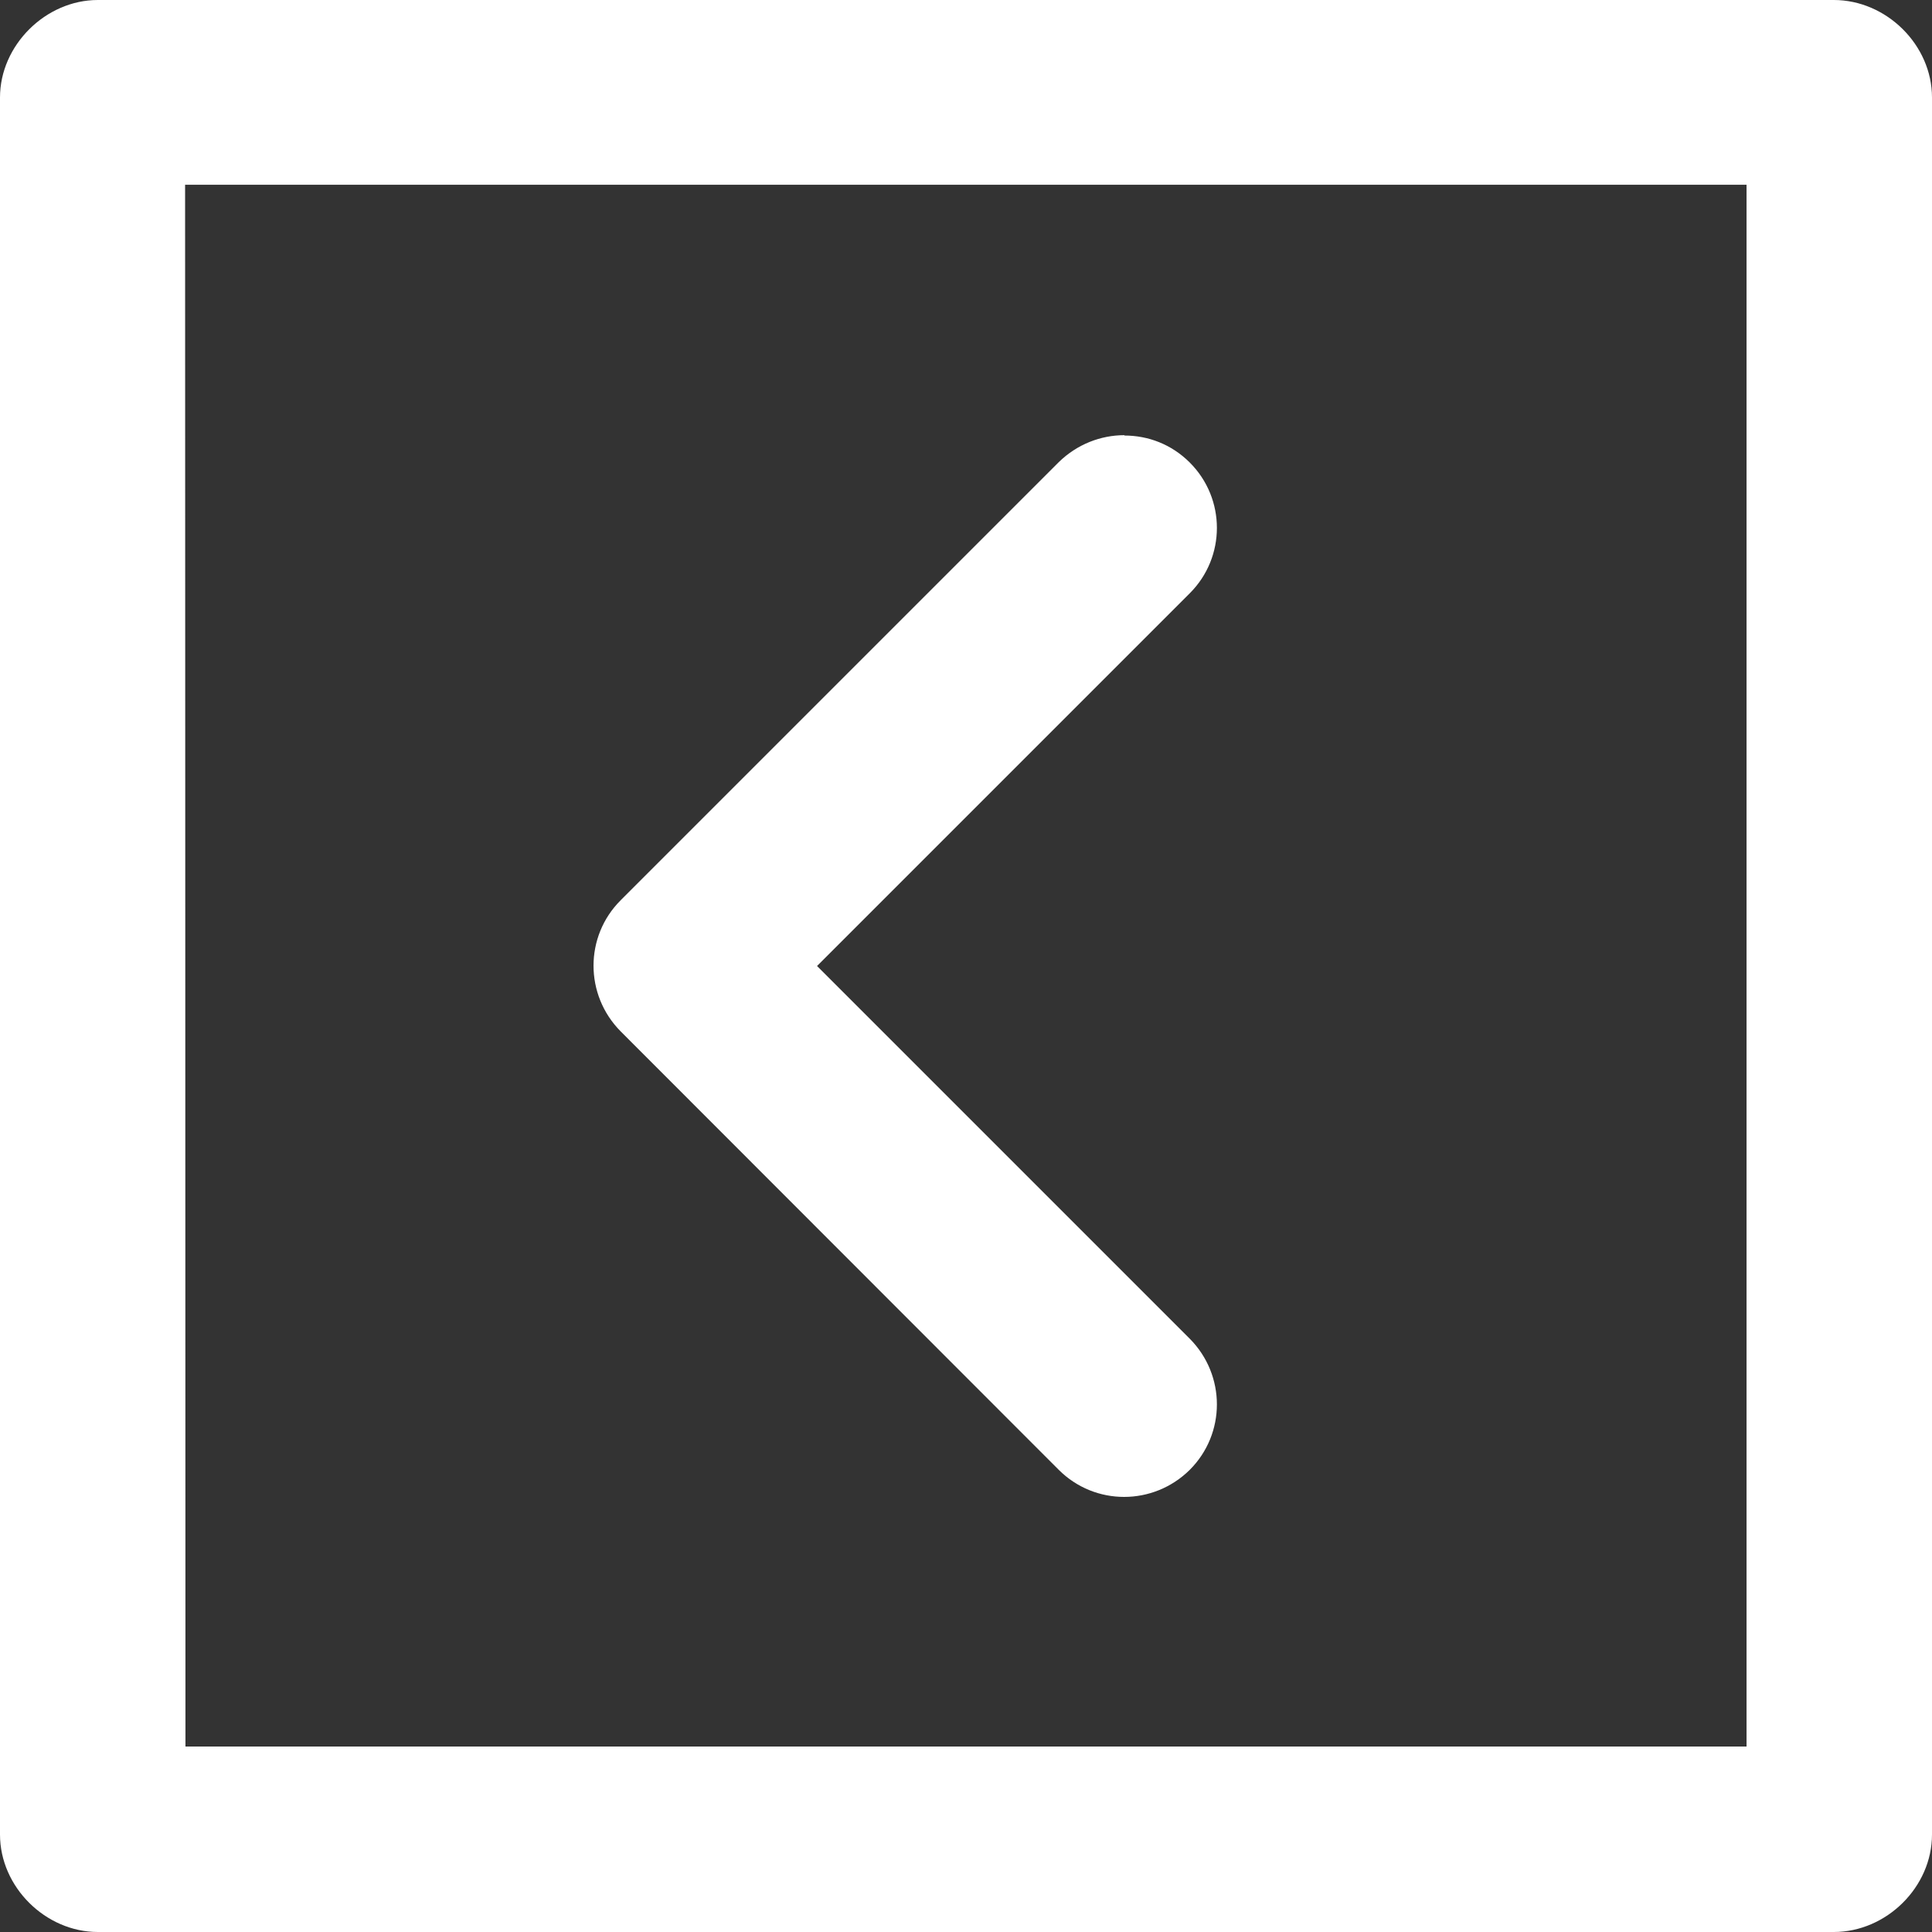
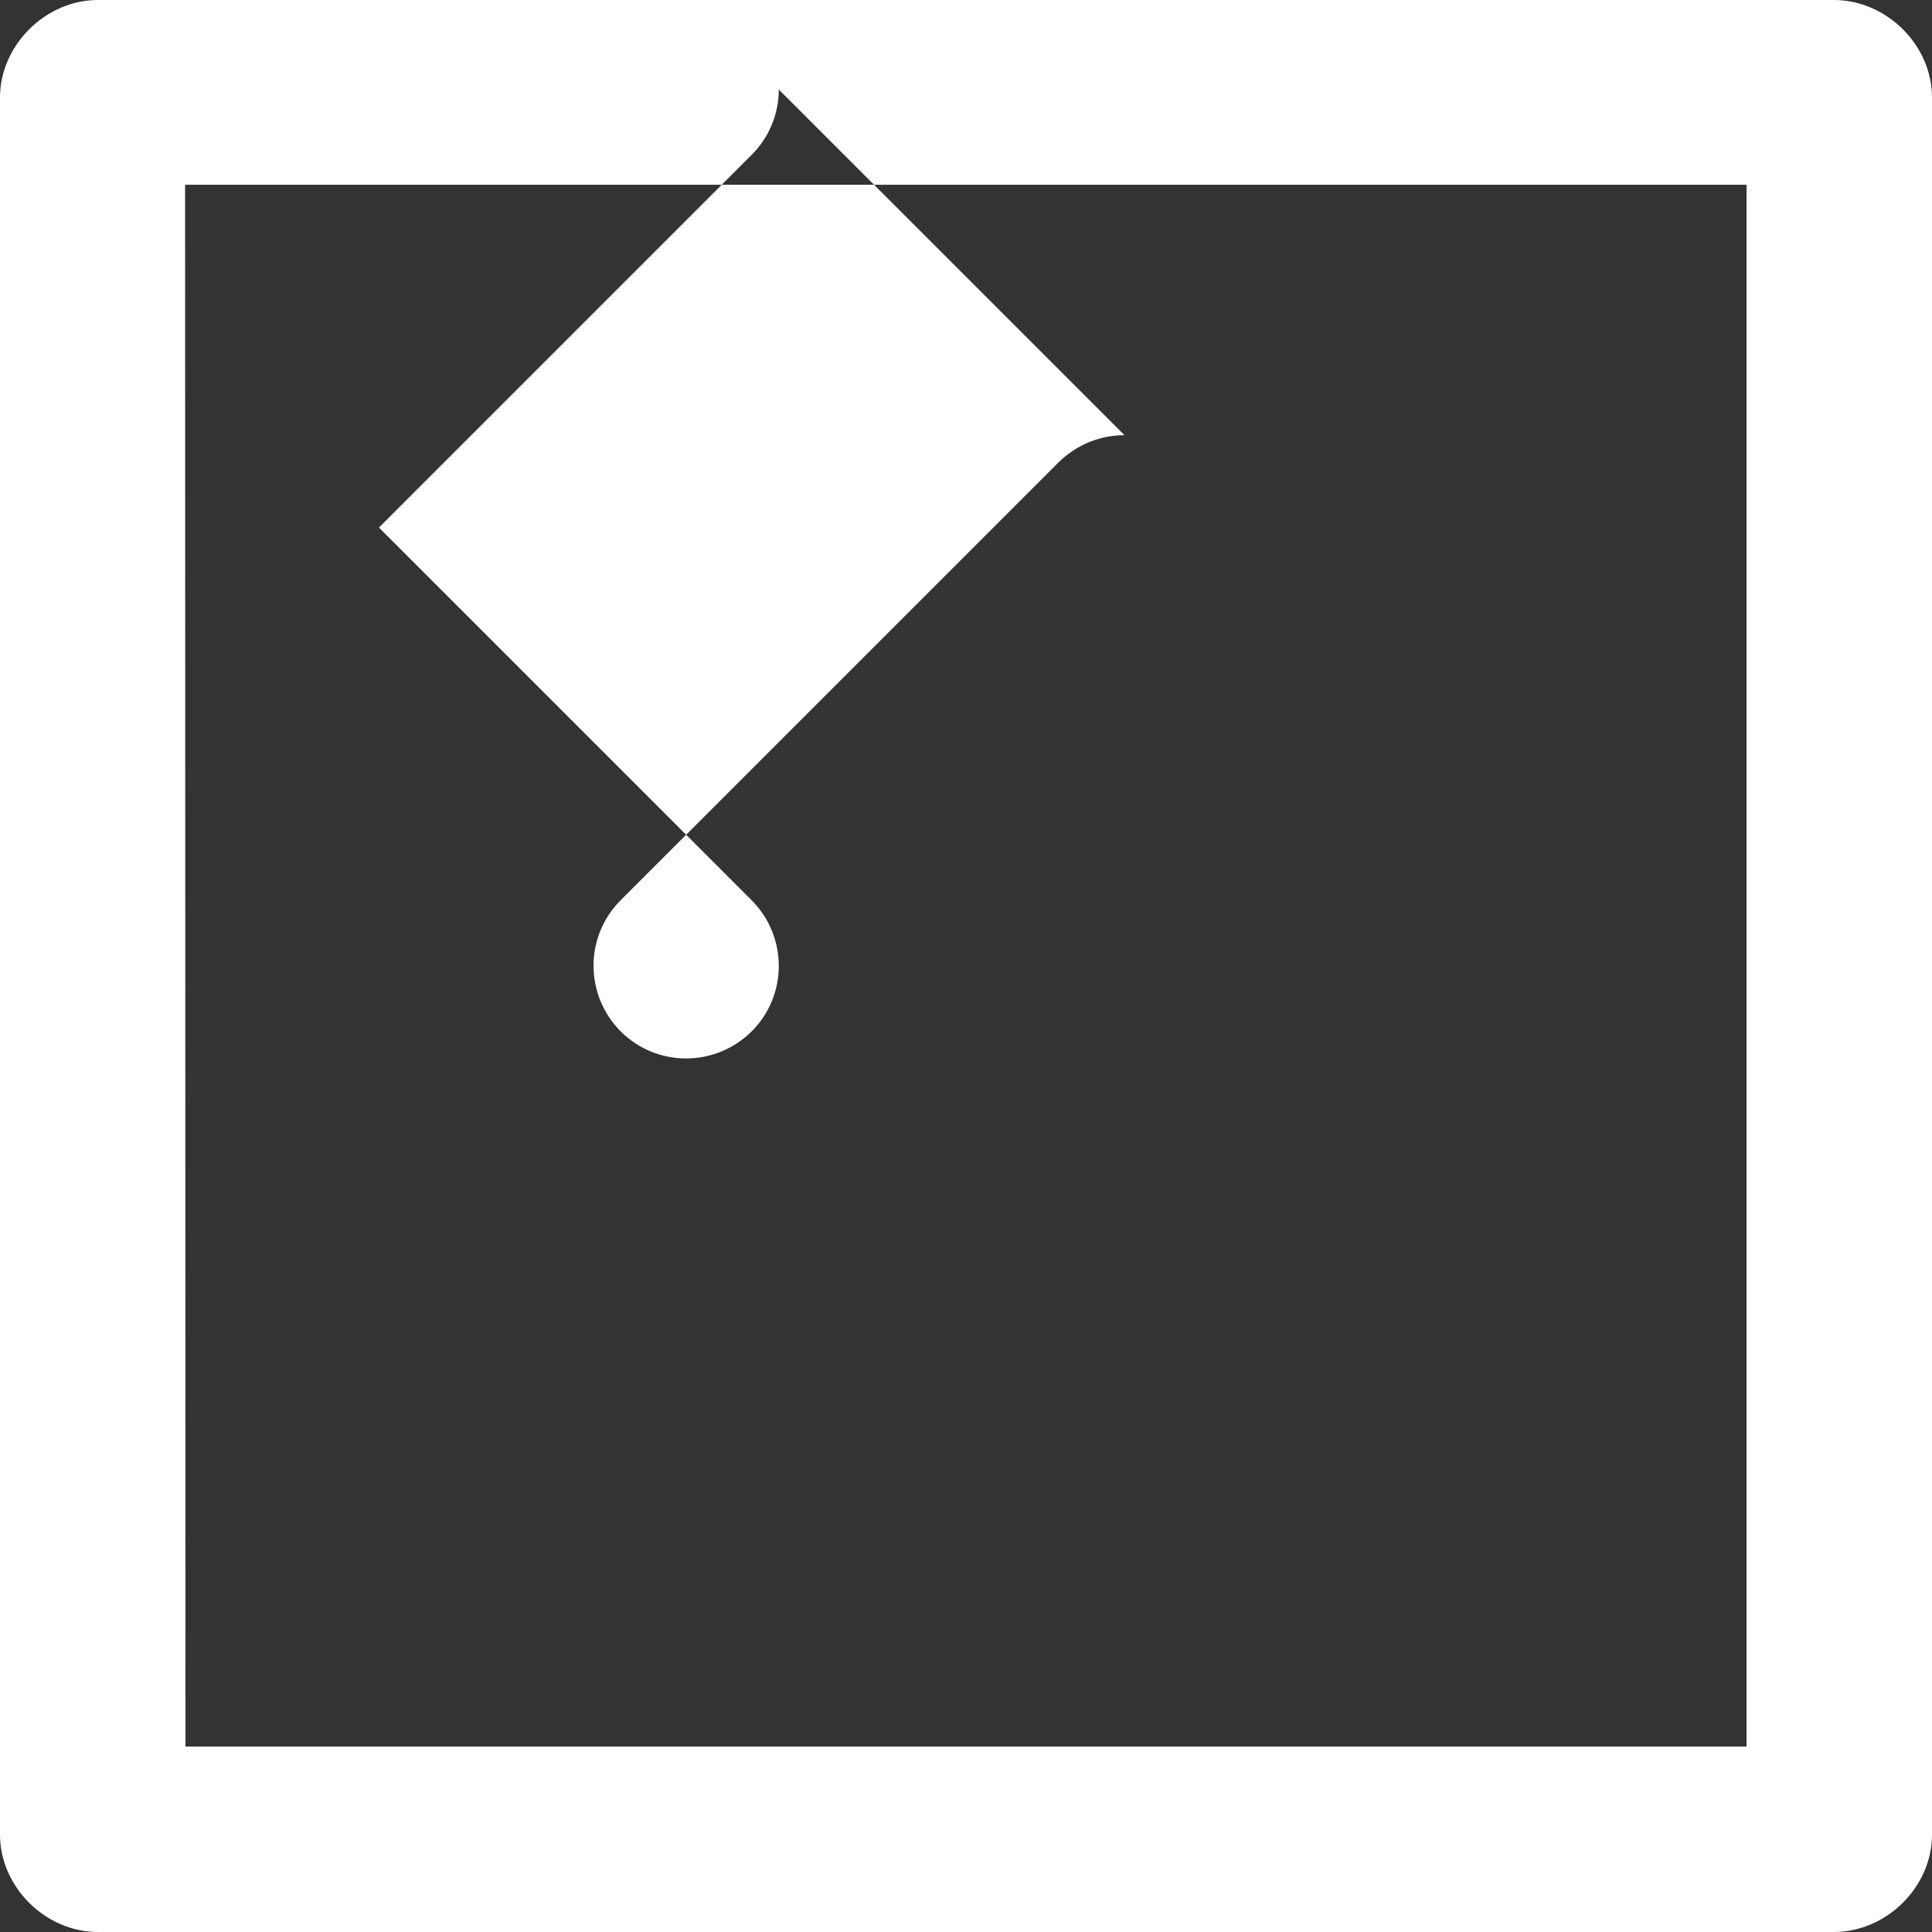
<svg xmlns="http://www.w3.org/2000/svg" xmlns:ns1="http://www.inkscape.org/namespaces/inkscape" xmlns:ns2="http://sodipodi.sourceforge.net/DTD/sodipodi-0.dtd" width="20" height="20" viewBox="0 0 5.292 5.292" version="1.1" id="svg6546" ns1:version="0.92.4 (5da689c313, 2019-01-14)" ns2:docname="wr-site-icon-back-20-white.svg">
  <rect x="0" y="0" width="5.292" height="5.292" fill="#333333" stroke="none" />
  <defs id="defs6540" />
  <ns2:namedview id="base" pagecolor="#ffffff" bordercolor="#666666" borderopacity="1.0" ns1:pageopacity="0.0" ns1:pageshadow="2" ns1:zoom="31.678384" ns1:cx="7.650541" ns1:cy="9.0463598" ns1:document-units="px" ns1:current-layer="layer1" showgrid="false" units="px" ns1:window-width="1920" ns1:window-height="1017" ns1:window-x="-8" ns1:window-y="-8" ns1:window-maximized="1" />
  <g ns1:label="Layer 1" ns1:groupmode="layer" id="layer1" transform="translate(0,-291.708)">
-     <path ns1:connector-curvature="0" style="opacity:1;fill:#ffffff;fill-opacity:1;stroke:none;stroke-width:0.308;stroke-linecap:round;stroke-linejoin:round;stroke-miterlimit:4;stroke-dasharray:none;stroke-opacity:1;paint-order:normal" d="M 0.268,291.708 C 0.125,291.708 0,291.832 0,291.975 v 4.758 c 0,0.144 0.125,0.267 0.268,0.267 h 4.755 c 0.144,0 0.269,-0.123 0.269,-0.267 v -4.758 c 0,-0.144 -0.125,-0.267 -0.269,-0.267 z m 0.239,0.506 H 4.784 v 4.278 H 0.508 Z m 2.573,0.686 c -0.065,0 -0.13,0.025 -0.18,0.074 l -1.2,1.2 c -0.099,0.099 -0.099,0.259 0,0.359 l 1.2,1.201 c 0.099,0.099 0.259,0.099 0.359,0 0.099,-0.099 0.099,-0.259 0,-0.359 l -1.021,-1.021 1.021,-1.021 c 0.099,-0.099 0.099,-0.259 0,-0.358 -0.05,-0.05 -0.114,-0.074 -0.179,-0.074 z" id="rect5950-3" />
+     <path ns1:connector-curvature="0" style="opacity:1;fill:#ffffff;fill-opacity:1;stroke:none;stroke-width:0.308;stroke-linecap:round;stroke-linejoin:round;stroke-miterlimit:4;stroke-dasharray:none;stroke-opacity:1;paint-order:normal" d="M 0.268,291.708 C 0.125,291.708 0,291.832 0,291.975 v 4.758 c 0,0.144 0.125,0.267 0.268,0.267 h 4.755 c 0.144,0 0.269,-0.123 0.269,-0.267 v -4.758 c 0,-0.144 -0.125,-0.267 -0.269,-0.267 z m 0.239,0.506 H 4.784 v 4.278 H 0.508 Z m 2.573,0.686 c -0.065,0 -0.13,0.025 -0.18,0.074 l -1.2,1.2 c -0.099,0.099 -0.099,0.259 0,0.359 c 0.099,0.099 0.259,0.099 0.359,0 0.099,-0.099 0.099,-0.259 0,-0.359 l -1.021,-1.021 1.021,-1.021 c 0.099,-0.099 0.099,-0.259 0,-0.358 -0.05,-0.05 -0.114,-0.074 -0.179,-0.074 z" id="rect5950-3" />
  </g>
</svg>